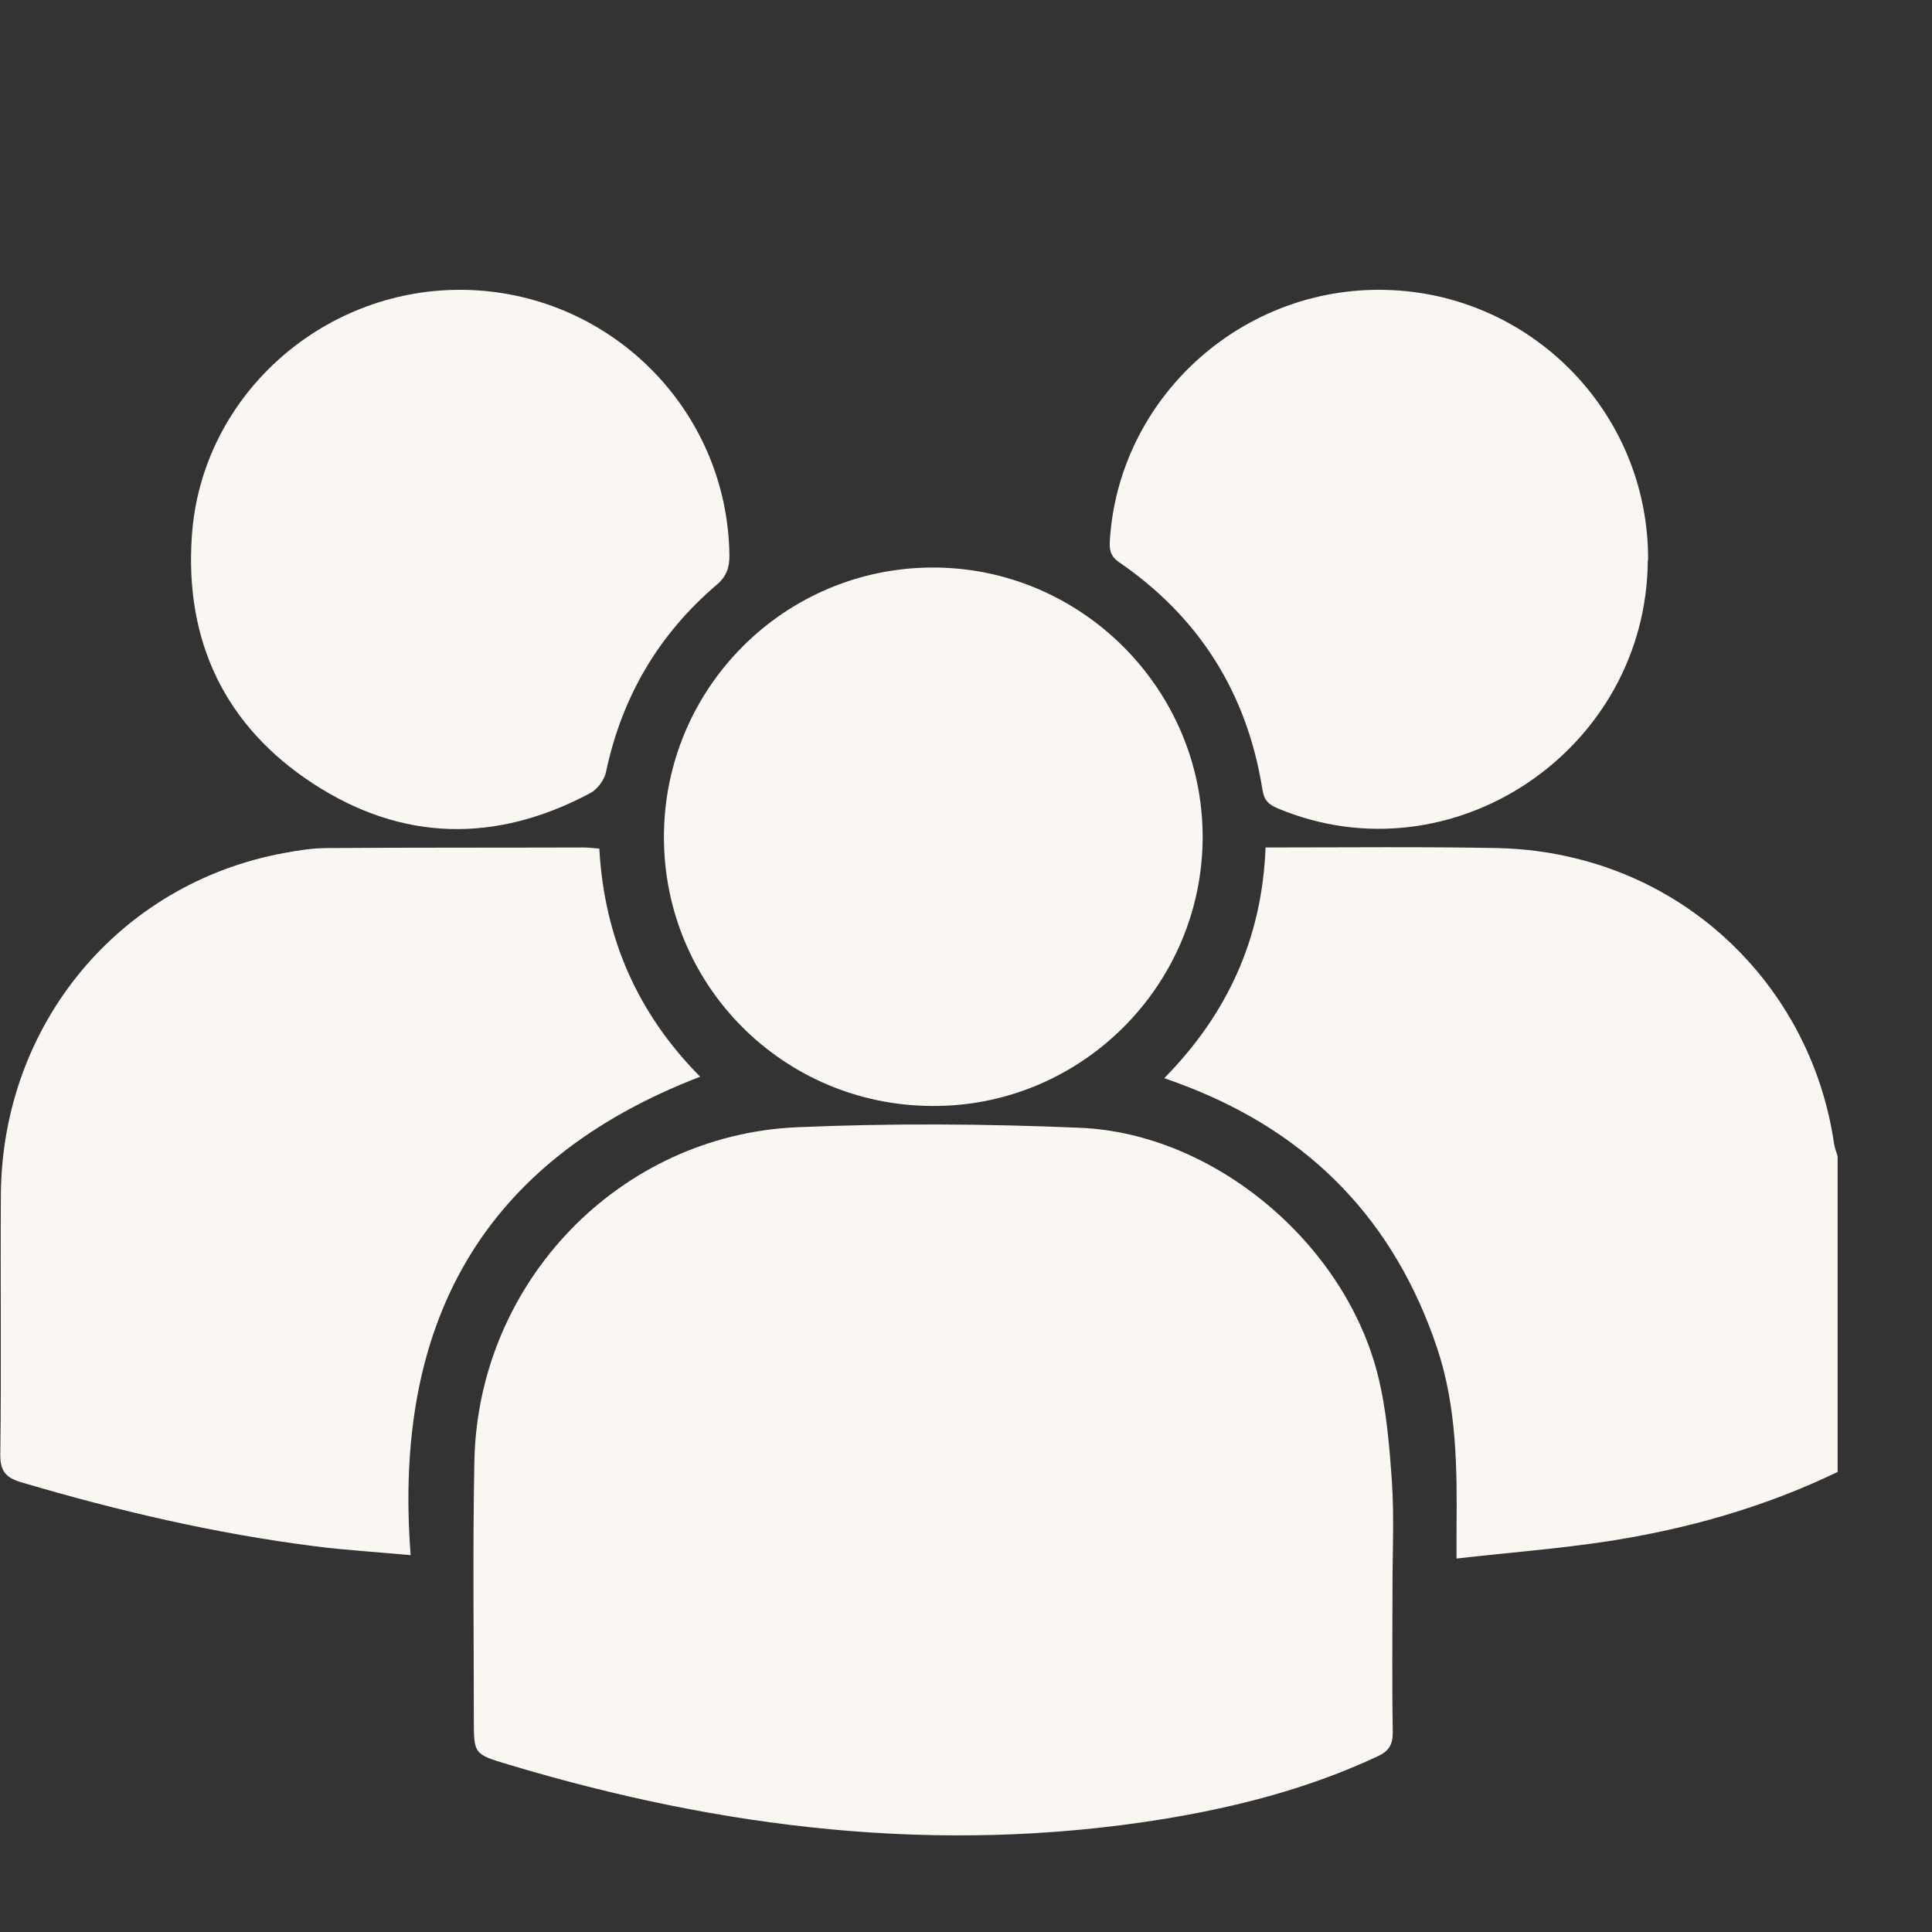
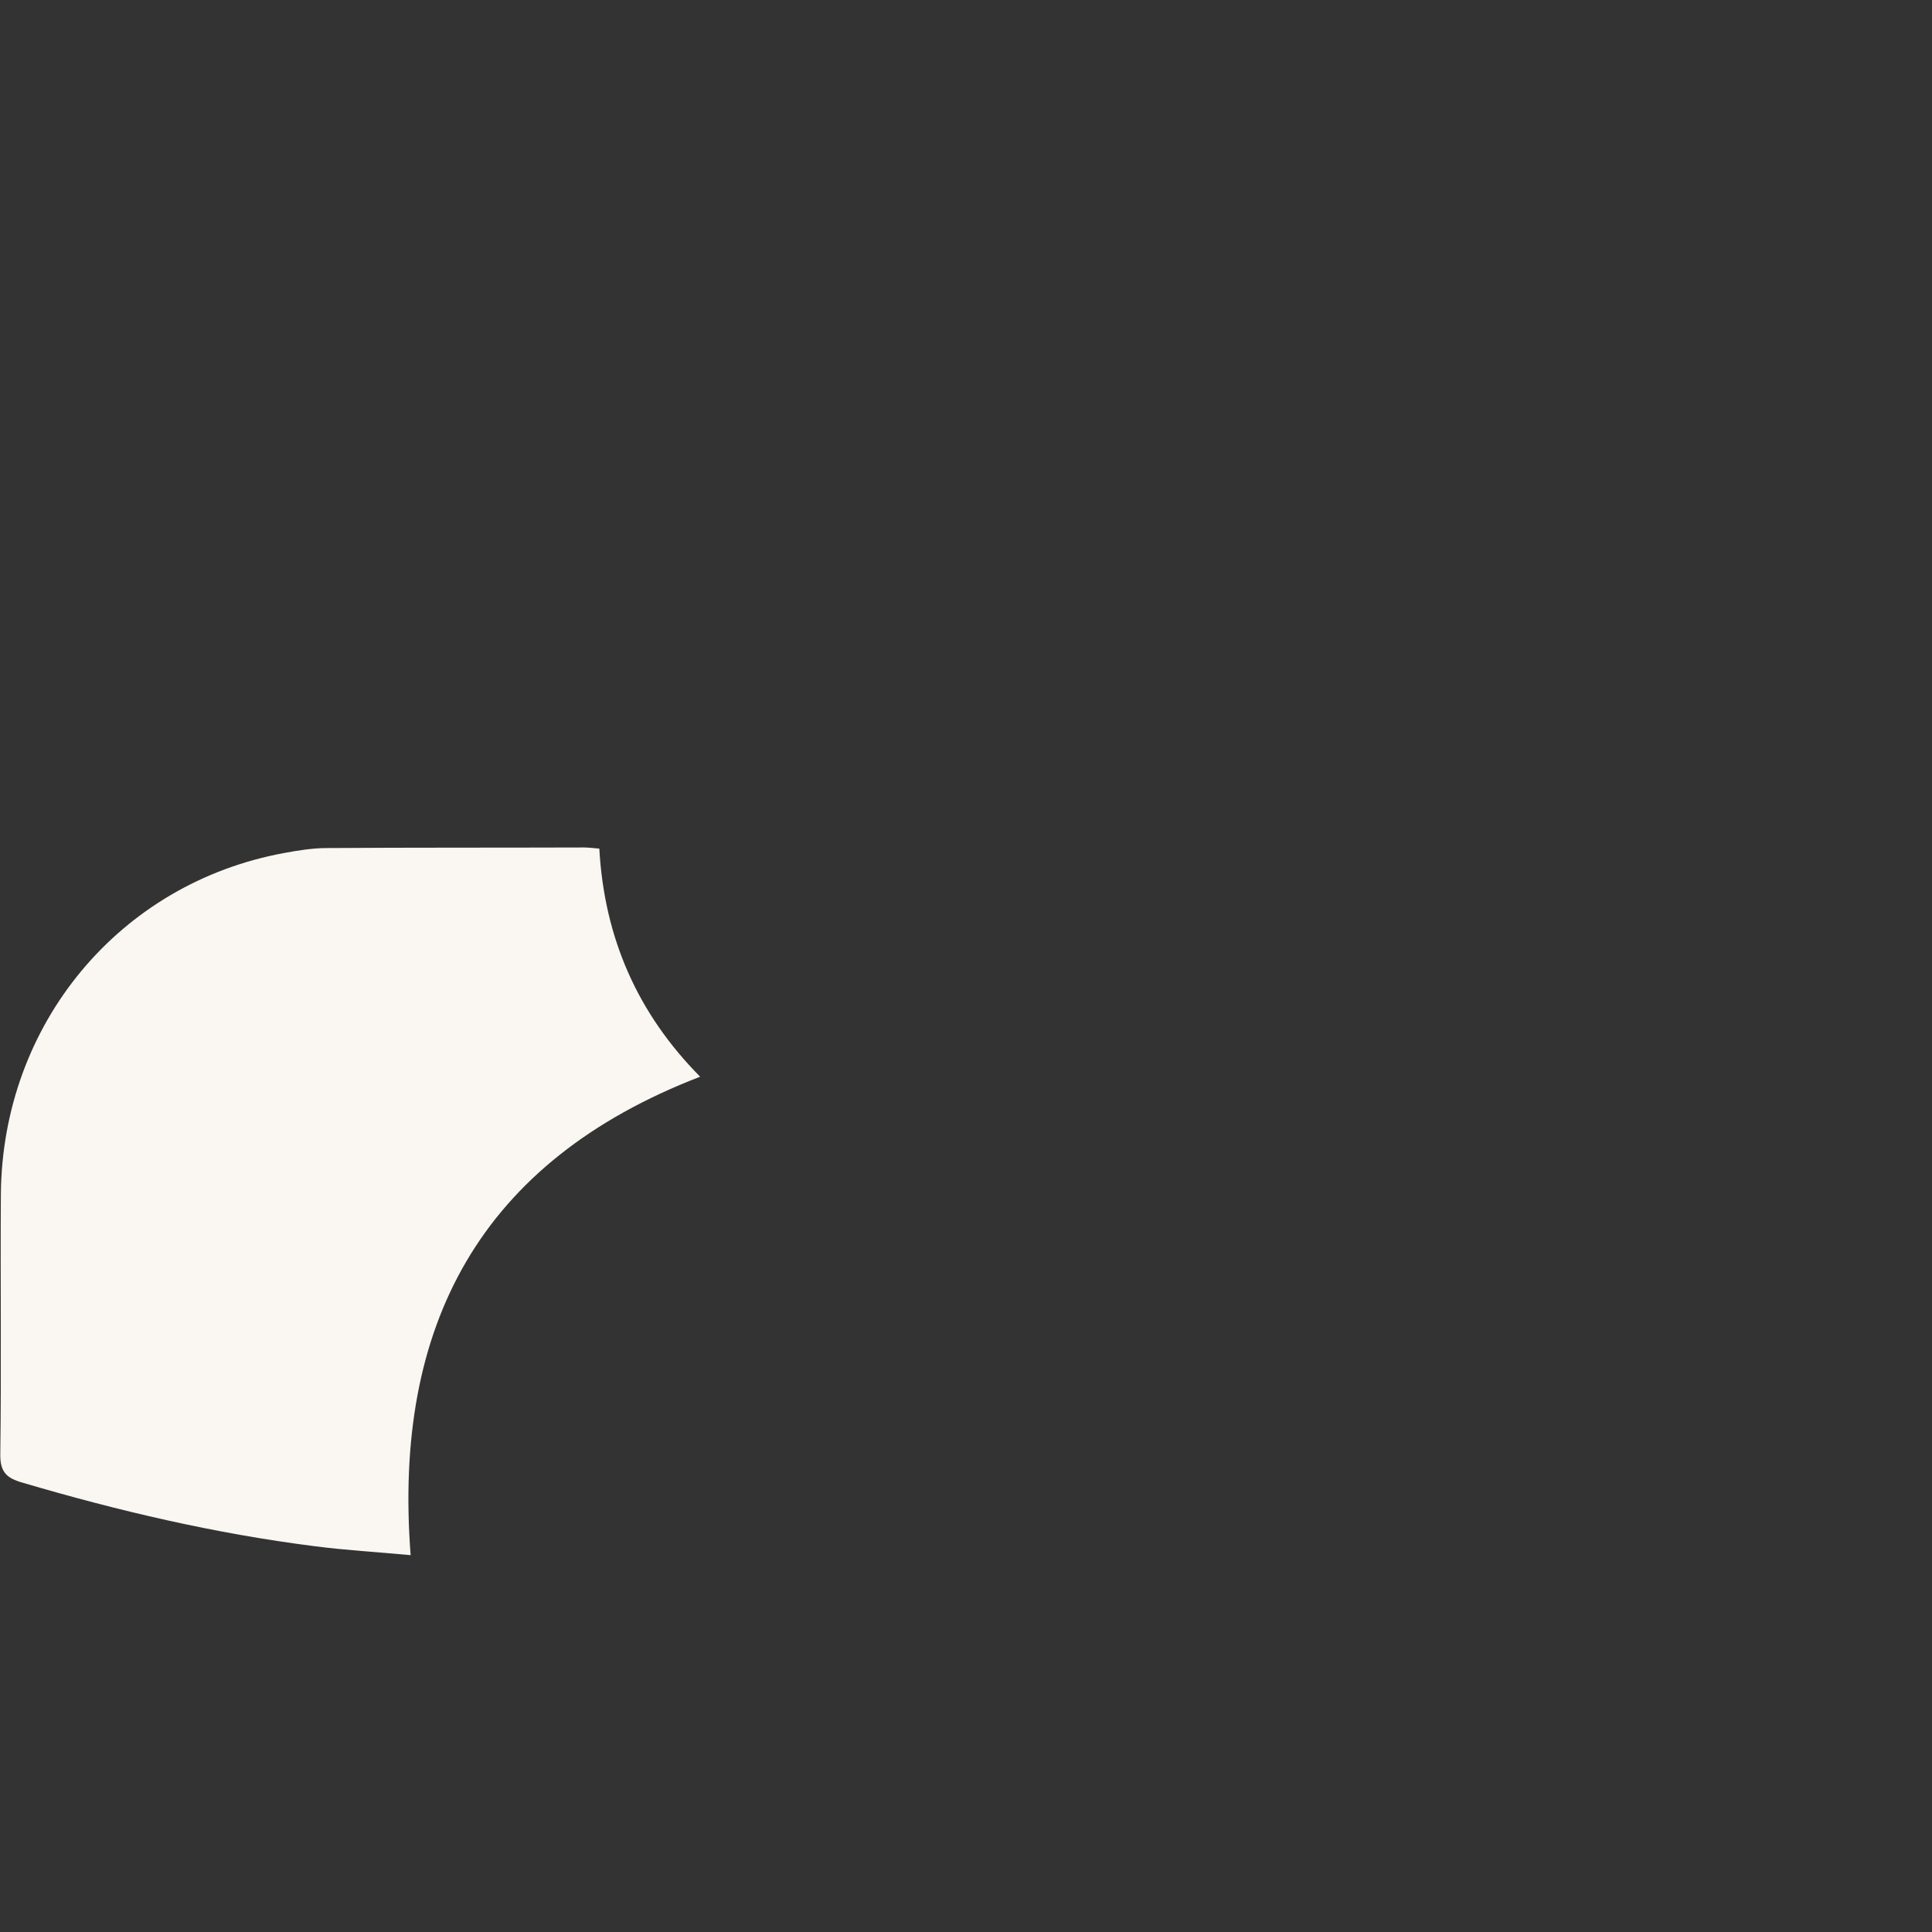
<svg xmlns="http://www.w3.org/2000/svg" width="20" height="20" viewBox="0 0 20 20" fill="none">
  <rect x="0" y="0" width="20" height="20" fill="#333333" stroke="none" />
  <g clip-path="url(#clip0_2708_20083)">
-     <path d="M19.026 15.236C18.268 15.602 17.468 15.828 16.639 15.956C16.134 16.033 15.619 16.072 15.078 16.134C15.078 16.012 15.078 15.923 15.078 15.834C15.084 15.201 15.081 14.57 14.879 13.961C14.439 12.644 13.571 11.743 12.278 11.244C12.209 11.217 12.144 11.193 12.052 11.161C12.712 10.492 13.066 9.704 13.101 8.773C13.916 8.773 14.707 8.764 15.5 8.779C15.777 8.785 16.056 8.821 16.324 8.889C17.73 9.237 18.773 10.399 18.985 11.832C18.991 11.88 19.011 11.925 19.023 11.972V15.242L19.026 15.236Z" fill="#FAF6F1" />
-     <path d="M14.415 16.428C14.415 16.931 14.409 17.43 14.418 17.933C14.418 18.067 14.374 18.129 14.258 18.183C13.541 18.518 12.783 18.712 12.004 18.837C9.709 19.202 7.468 18.929 5.262 18.266C4.905 18.159 4.905 18.159 4.905 17.793C4.905 16.901 4.893 16.009 4.911 15.12C4.95 13.271 6.412 11.749 8.253 11.669C9.228 11.627 10.209 11.633 11.184 11.675C12.569 11.734 13.922 12.87 14.264 14.238C14.353 14.594 14.383 14.969 14.409 15.337C14.433 15.7 14.415 16.069 14.415 16.431V16.428Z" fill="#FAF6F1" />
    <path d="M6.204 8.782C6.255 9.713 6.603 10.495 7.248 11.146C4.971 12.023 4.067 13.72 4.251 16.099C3.9 16.066 3.576 16.048 3.255 16.006C2.23 15.876 1.225 15.641 0.235 15.349C0.068 15.302 -0 15.239 0.003 15.052C0.015 14.154 0.003 13.256 0.009 12.362C0.024 10.599 1.237 9.142 2.943 8.83C3.089 8.803 3.237 8.779 3.386 8.779C4.272 8.773 5.155 8.776 6.041 8.773C6.088 8.773 6.139 8.779 6.207 8.785L6.204 8.782Z" fill="#FAF6F1" />
-     <path d="M6.873 8.66C6.876 7.12 8.122 5.875 9.659 5.875C11.19 5.875 12.447 7.129 12.45 8.66C12.45 10.2 11.193 11.458 9.65 11.449C8.107 11.443 6.87 10.2 6.873 8.66Z" fill="#FAF6F1" />
-     <path d="M4.768 3C6.296 3.006 7.533 4.231 7.551 5.75C7.551 5.878 7.521 5.967 7.42 6.053C6.817 6.567 6.436 7.216 6.273 7.994C6.255 8.075 6.183 8.173 6.109 8.211C5.137 8.729 4.165 8.714 3.243 8.113C2.331 7.519 1.911 6.639 1.986 5.551C2.081 4.115 3.318 2.997 4.768 3Z" fill="#FAF6F1" />
-     <path d="M17.058 5.8C17.046 7.768 15.028 9.121 13.229 8.369C13.134 8.33 13.086 8.286 13.069 8.176C12.911 7.177 12.415 6.389 11.582 5.818C11.484 5.75 11.484 5.676 11.49 5.58C11.588 4.136 12.813 3 14.273 3C15.819 3 17.07 4.255 17.061 5.8H17.058Z" fill="#FAF6F1" />
  </g>
  <defs>
    <clipPath id="clip0_2708_20083">
      <rect width="19.026" height="16" fill="white" transform="translate(-0 3)" />
    </clipPath>
  </defs>
</svg>